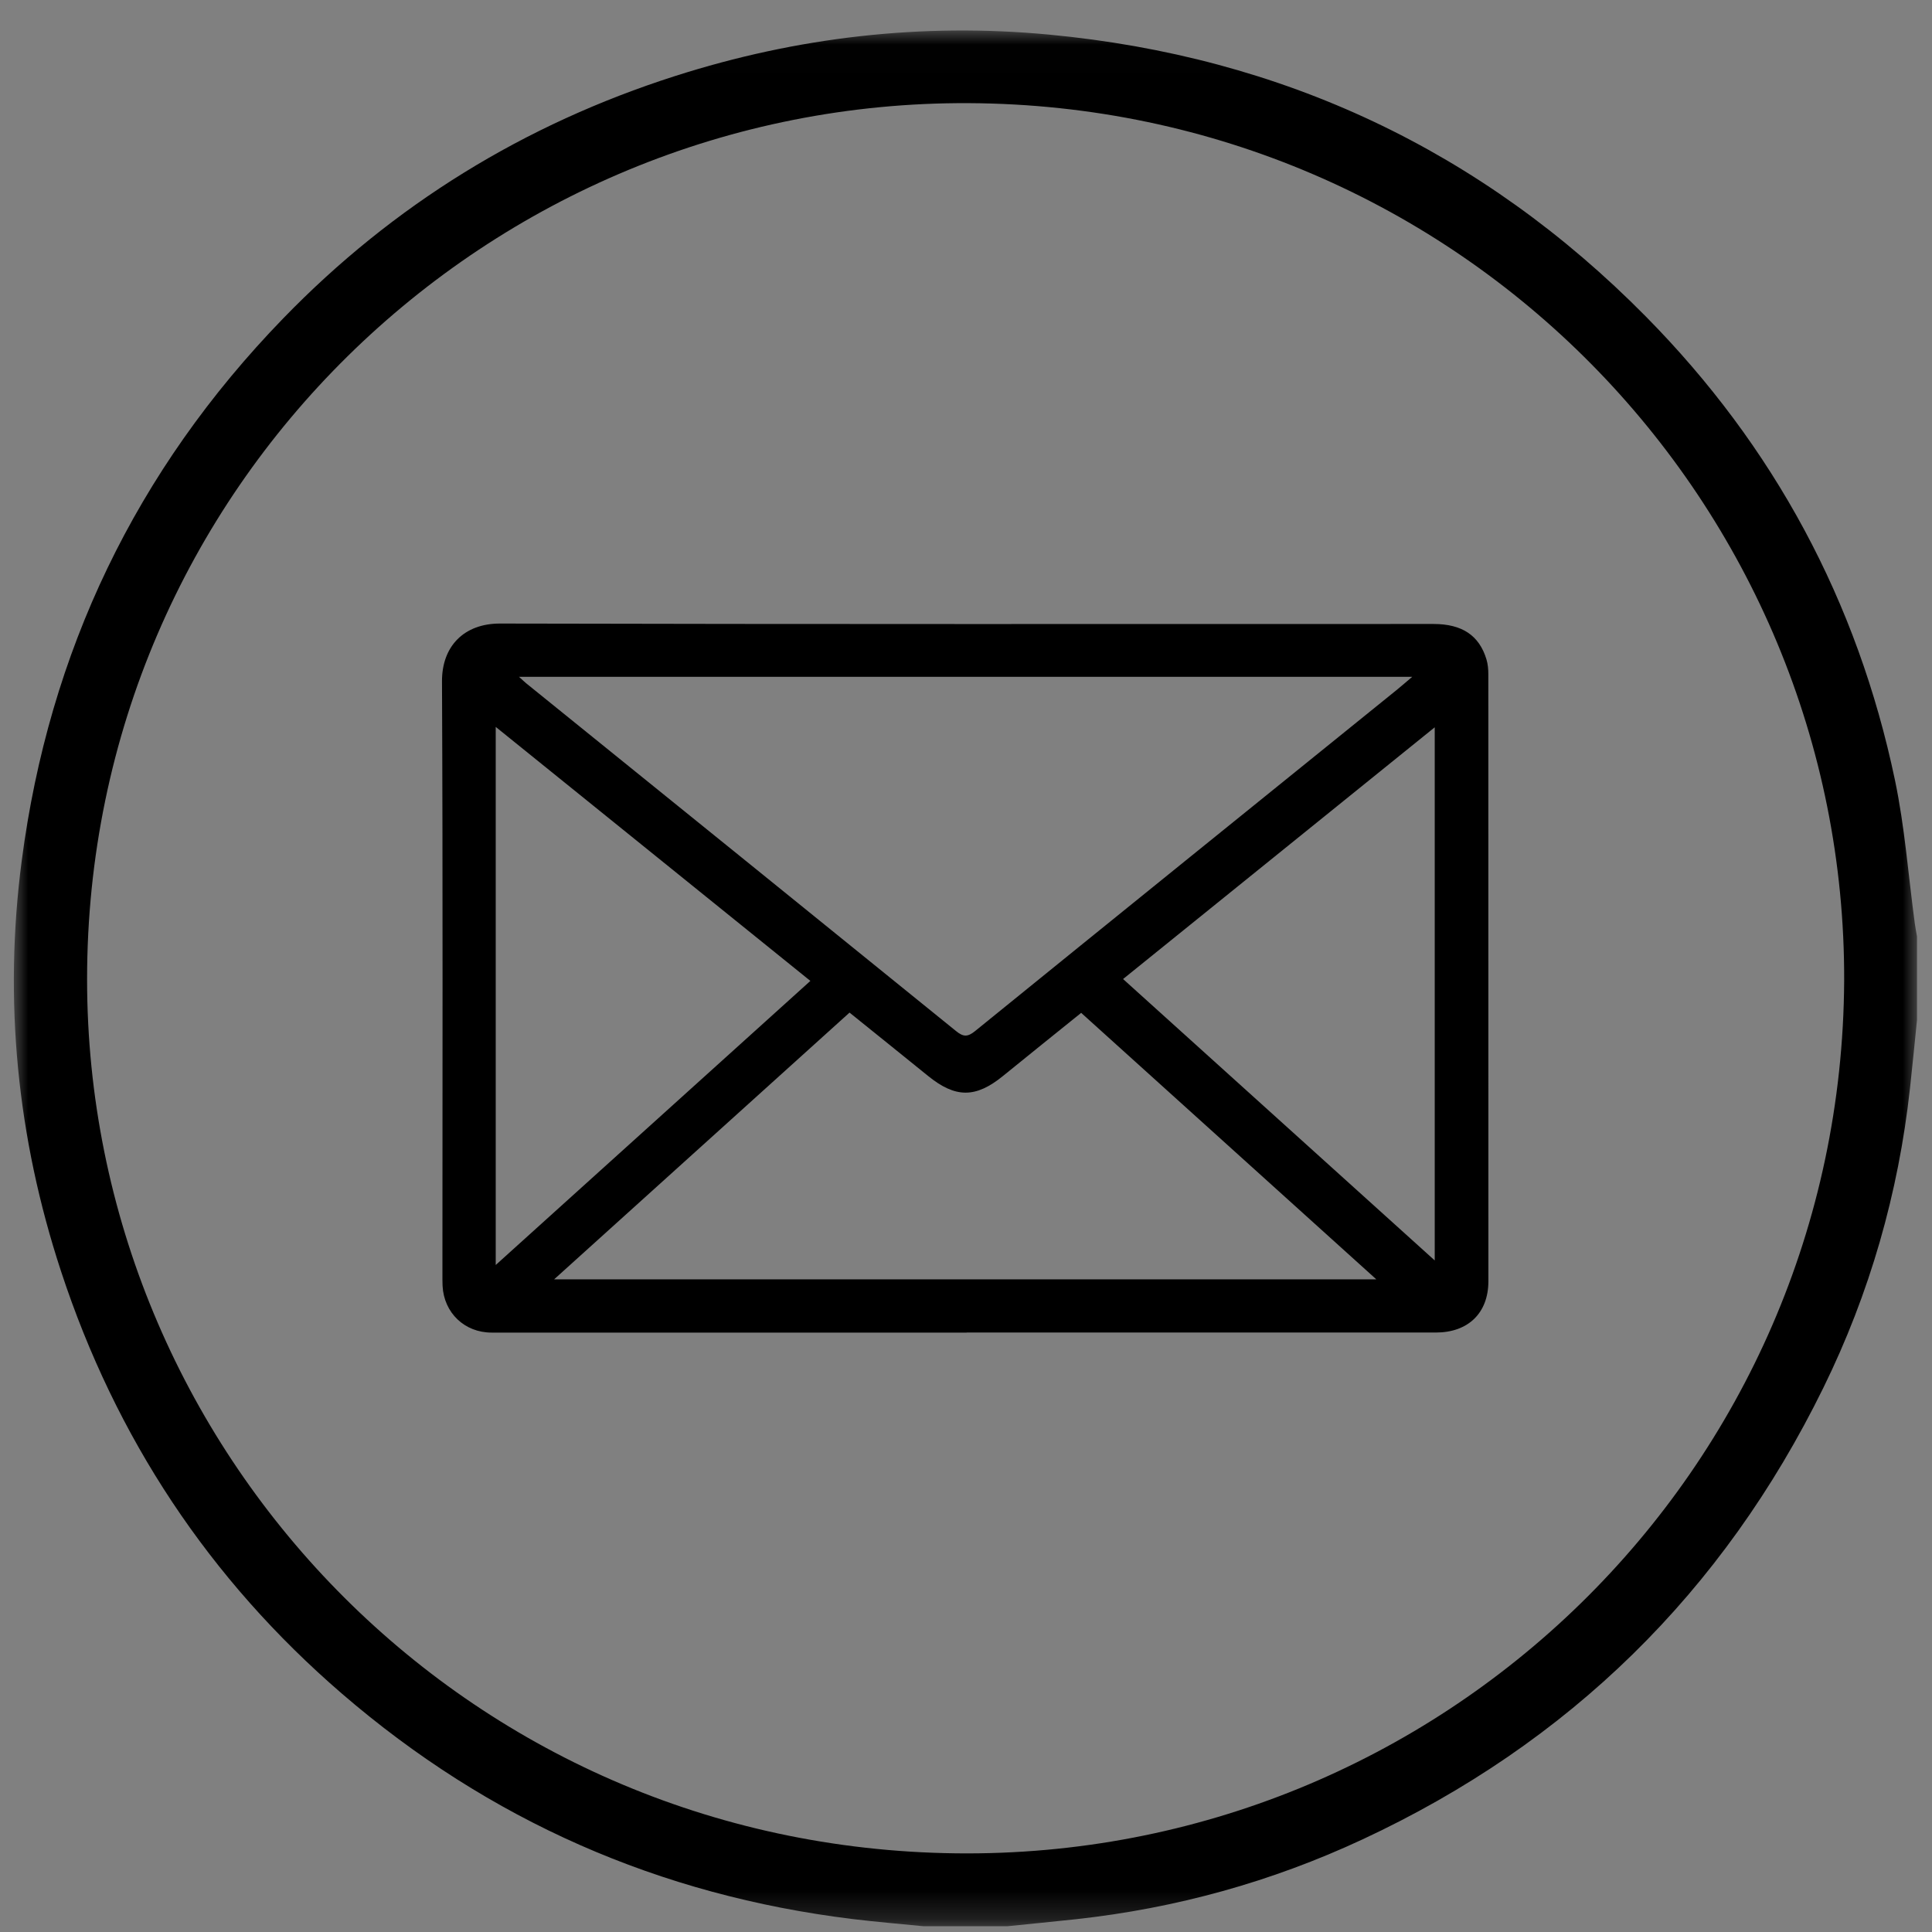
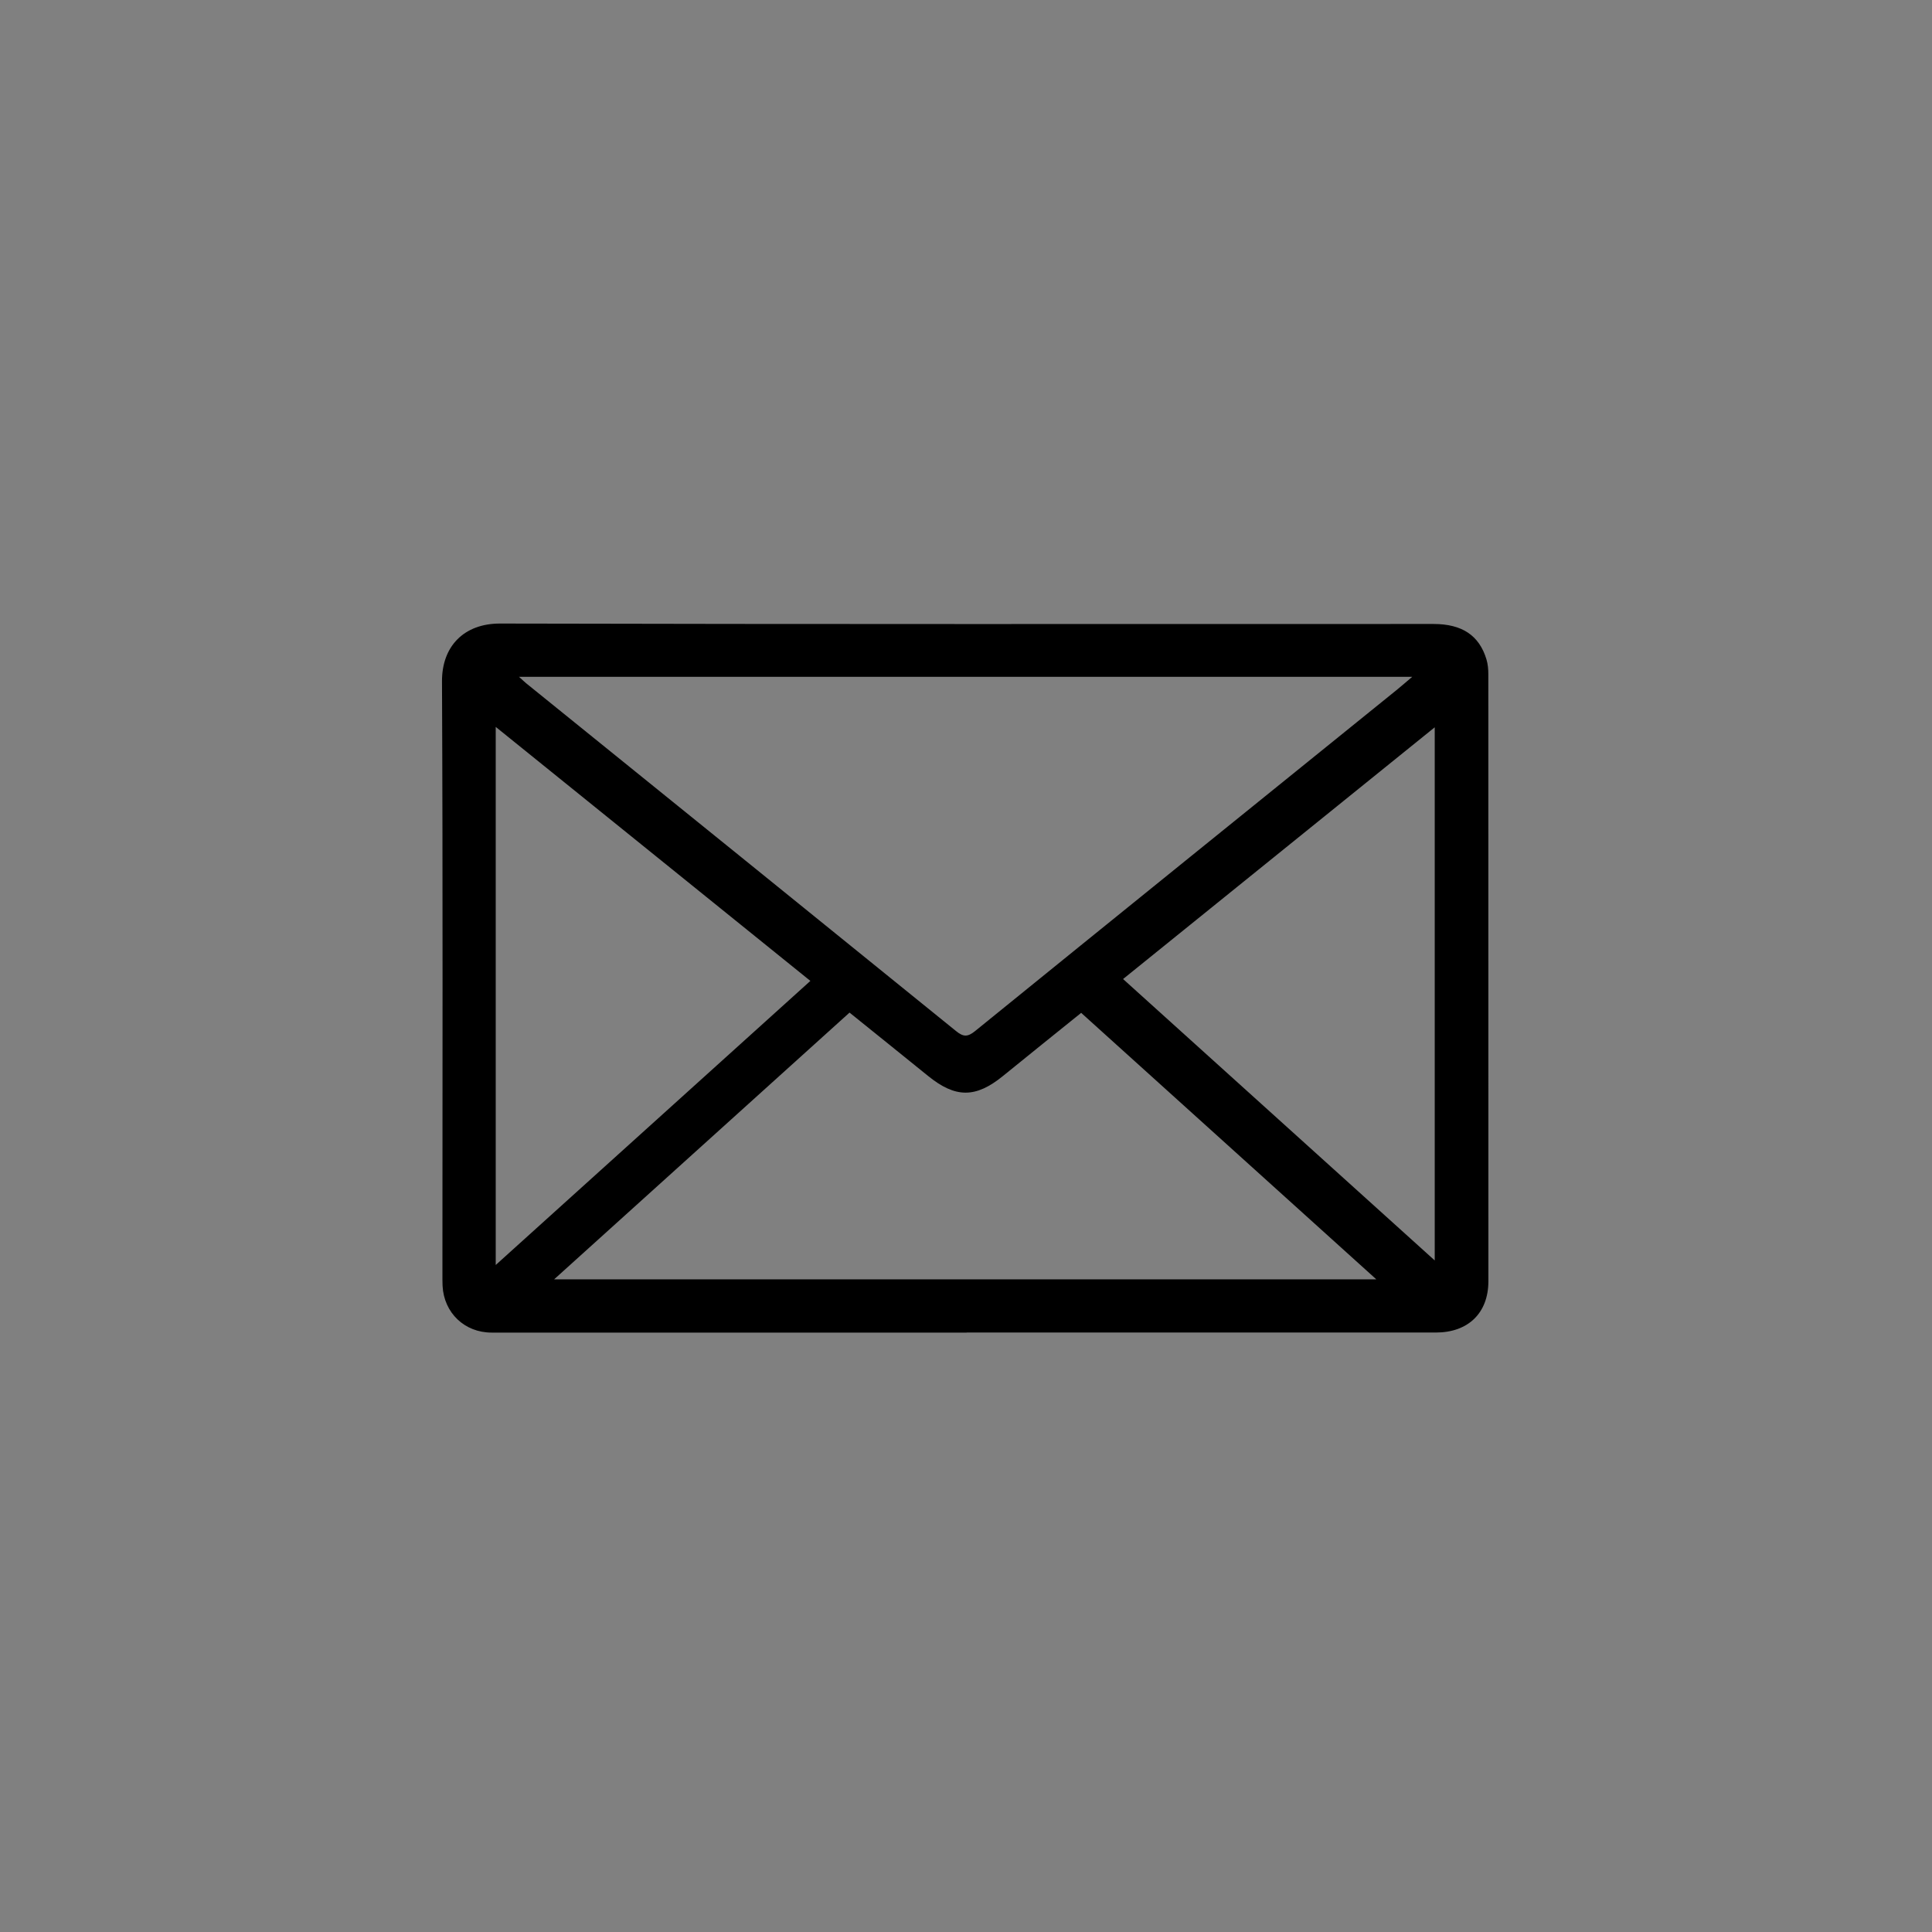
<svg xmlns="http://www.w3.org/2000/svg" xmlns:xlink="http://www.w3.org/1999/xlink" width="67px" height="67px" viewBox="0 0 67 67" version="1.1">
  <rect x="0" y="0" width="67" height="67" fill="#808080" stroke="none" />
  <title>FLEX</title>
  <defs>
-     <polygon id="path-1" points="4.4839289e-06 0.009 66 0.009 66 65.751 4.4839289e-06 65.751" />
-   </defs>
+     </defs>
  <g id="Symbols" stroke="none" stroke-width="1" fill="none" fill-rule="evenodd">
    <g id="AEG-/-Modules-/-Tabs-active-/-Contact" transform="translate(-78, -31)">
      <g id="Icon/contact/white" transform="translate(78.48, 31.975)">
-         <path d="M0,65.833 L66,65.833 L0,65.833 Z" id="Fill-1" fill="#FFFFFF" />
        <g id="Group-7" transform="translate(0, 0.074)">
          <g id="Group-4">
            <mask id="mask-2" fill="white">
              <use xlink:href="#path-1" />
            </mask>
            <g id="Clip-3" />
-             <path d="M63.474,32.968 C63.53,16.439 50.169,2.616 33.121,2.528 C16.471,2.443 2.537,15.862 2.54,32.914 C2.542,49.212 15.62,63.02 32.679,63.223 C49.48,63.424 63.377,49.986 63.474,32.968 L63.474,32.968 Z M31.547,65.751 C30.724,65.668 29.899,65.602 29.079,65.501 C22.388,64.68 16.479,62.082 11.383,57.69 C6.77,53.715 3.532,48.809 1.636,43.036 C0.112,38.397 -0.359,33.642 0.273,28.802 C1.22,21.55 4.233,15.262 9.338,9.996 C13.156,6.057 17.702,3.259 22.934,1.587 C27.157,0.237 31.486,-0.266 35.909,0.152 C43.987,0.916 50.904,4.163 56.592,9.923 C61.043,14.43 63.936,19.809 65.235,26.003 C65.578,27.64 65.7,29.323 65.925,30.985 C65.945,31.134 65.975,31.28 66,31.428 L66,34.323 C65.919,35.115 65.843,35.907 65.756,36.699 C65.356,40.33 64.361,43.8 62.753,47.077 C59.276,54.164 53.943,59.399 46.766,62.742 C43.616,64.21 40.301,65.128 36.84,65.507 C36.045,65.593 35.249,65.67 34.453,65.751 L31.547,65.751 Z" id="Fill-2" fill="#000000" mask="url(#mask-2)" />
          </g>
          <path d="M49.275,42.662 L49.275,24.173 C45.649,27.102 42.077,29.987 38.467,32.903 C42.074,36.159 45.646,39.385 49.275,42.662 L49.275,42.662 Z M16.711,42.82 C20.391,39.498 23.993,36.246 27.623,32.968 C23.977,30.025 20.37,27.112 16.711,24.159 L16.711,42.82 Z M47.25,43.318 C43.792,40.196 40.405,37.138 37.014,34.076 C36.081,34.829 35.187,35.545 34.299,36.268 C33.355,37.035 32.656,37.035 31.705,36.264 C30.807,35.536 29.905,34.812 28.981,34.067 C25.575,37.143 22.191,40.198 18.736,43.318 L47.25,43.318 Z M17.518,22.422 C17.651,22.542 17.708,22.599 17.77,22.649 C22.74,26.667 27.711,30.683 32.674,34.707 C32.924,34.91 33.073,34.92 33.332,34.71 C38.198,30.761 43.074,26.825 47.947,22.885 C48.11,22.753 48.269,22.614 48.495,22.422 L17.518,22.422 Z M33.043,45.165 C27.551,45.165 22.059,45.165 16.567,45.164 C15.631,45.164 14.915,44.479 14.868,43.544 C14.862,43.406 14.863,43.268 14.863,43.13 C14.863,36.281 14.88,29.432 14.848,22.583 C14.842,21.362 15.613,20.572 16.864,20.575 C27.654,20.601 38.444,20.59 49.234,20.59 C50.22,20.59 50.816,20.984 51.068,21.814 C51.119,21.981 51.134,22.164 51.134,22.341 C51.137,29.355 51.138,36.37 51.136,43.384 C51.135,44.491 50.429,45.163 49.311,45.162 C43.888,45.16 38.465,45.161 33.043,45.161 L33.043,45.165 Z" id="Fill-5" fill="#000000" />
        </g>
      </g>
    </g>
  </g>
</svg>